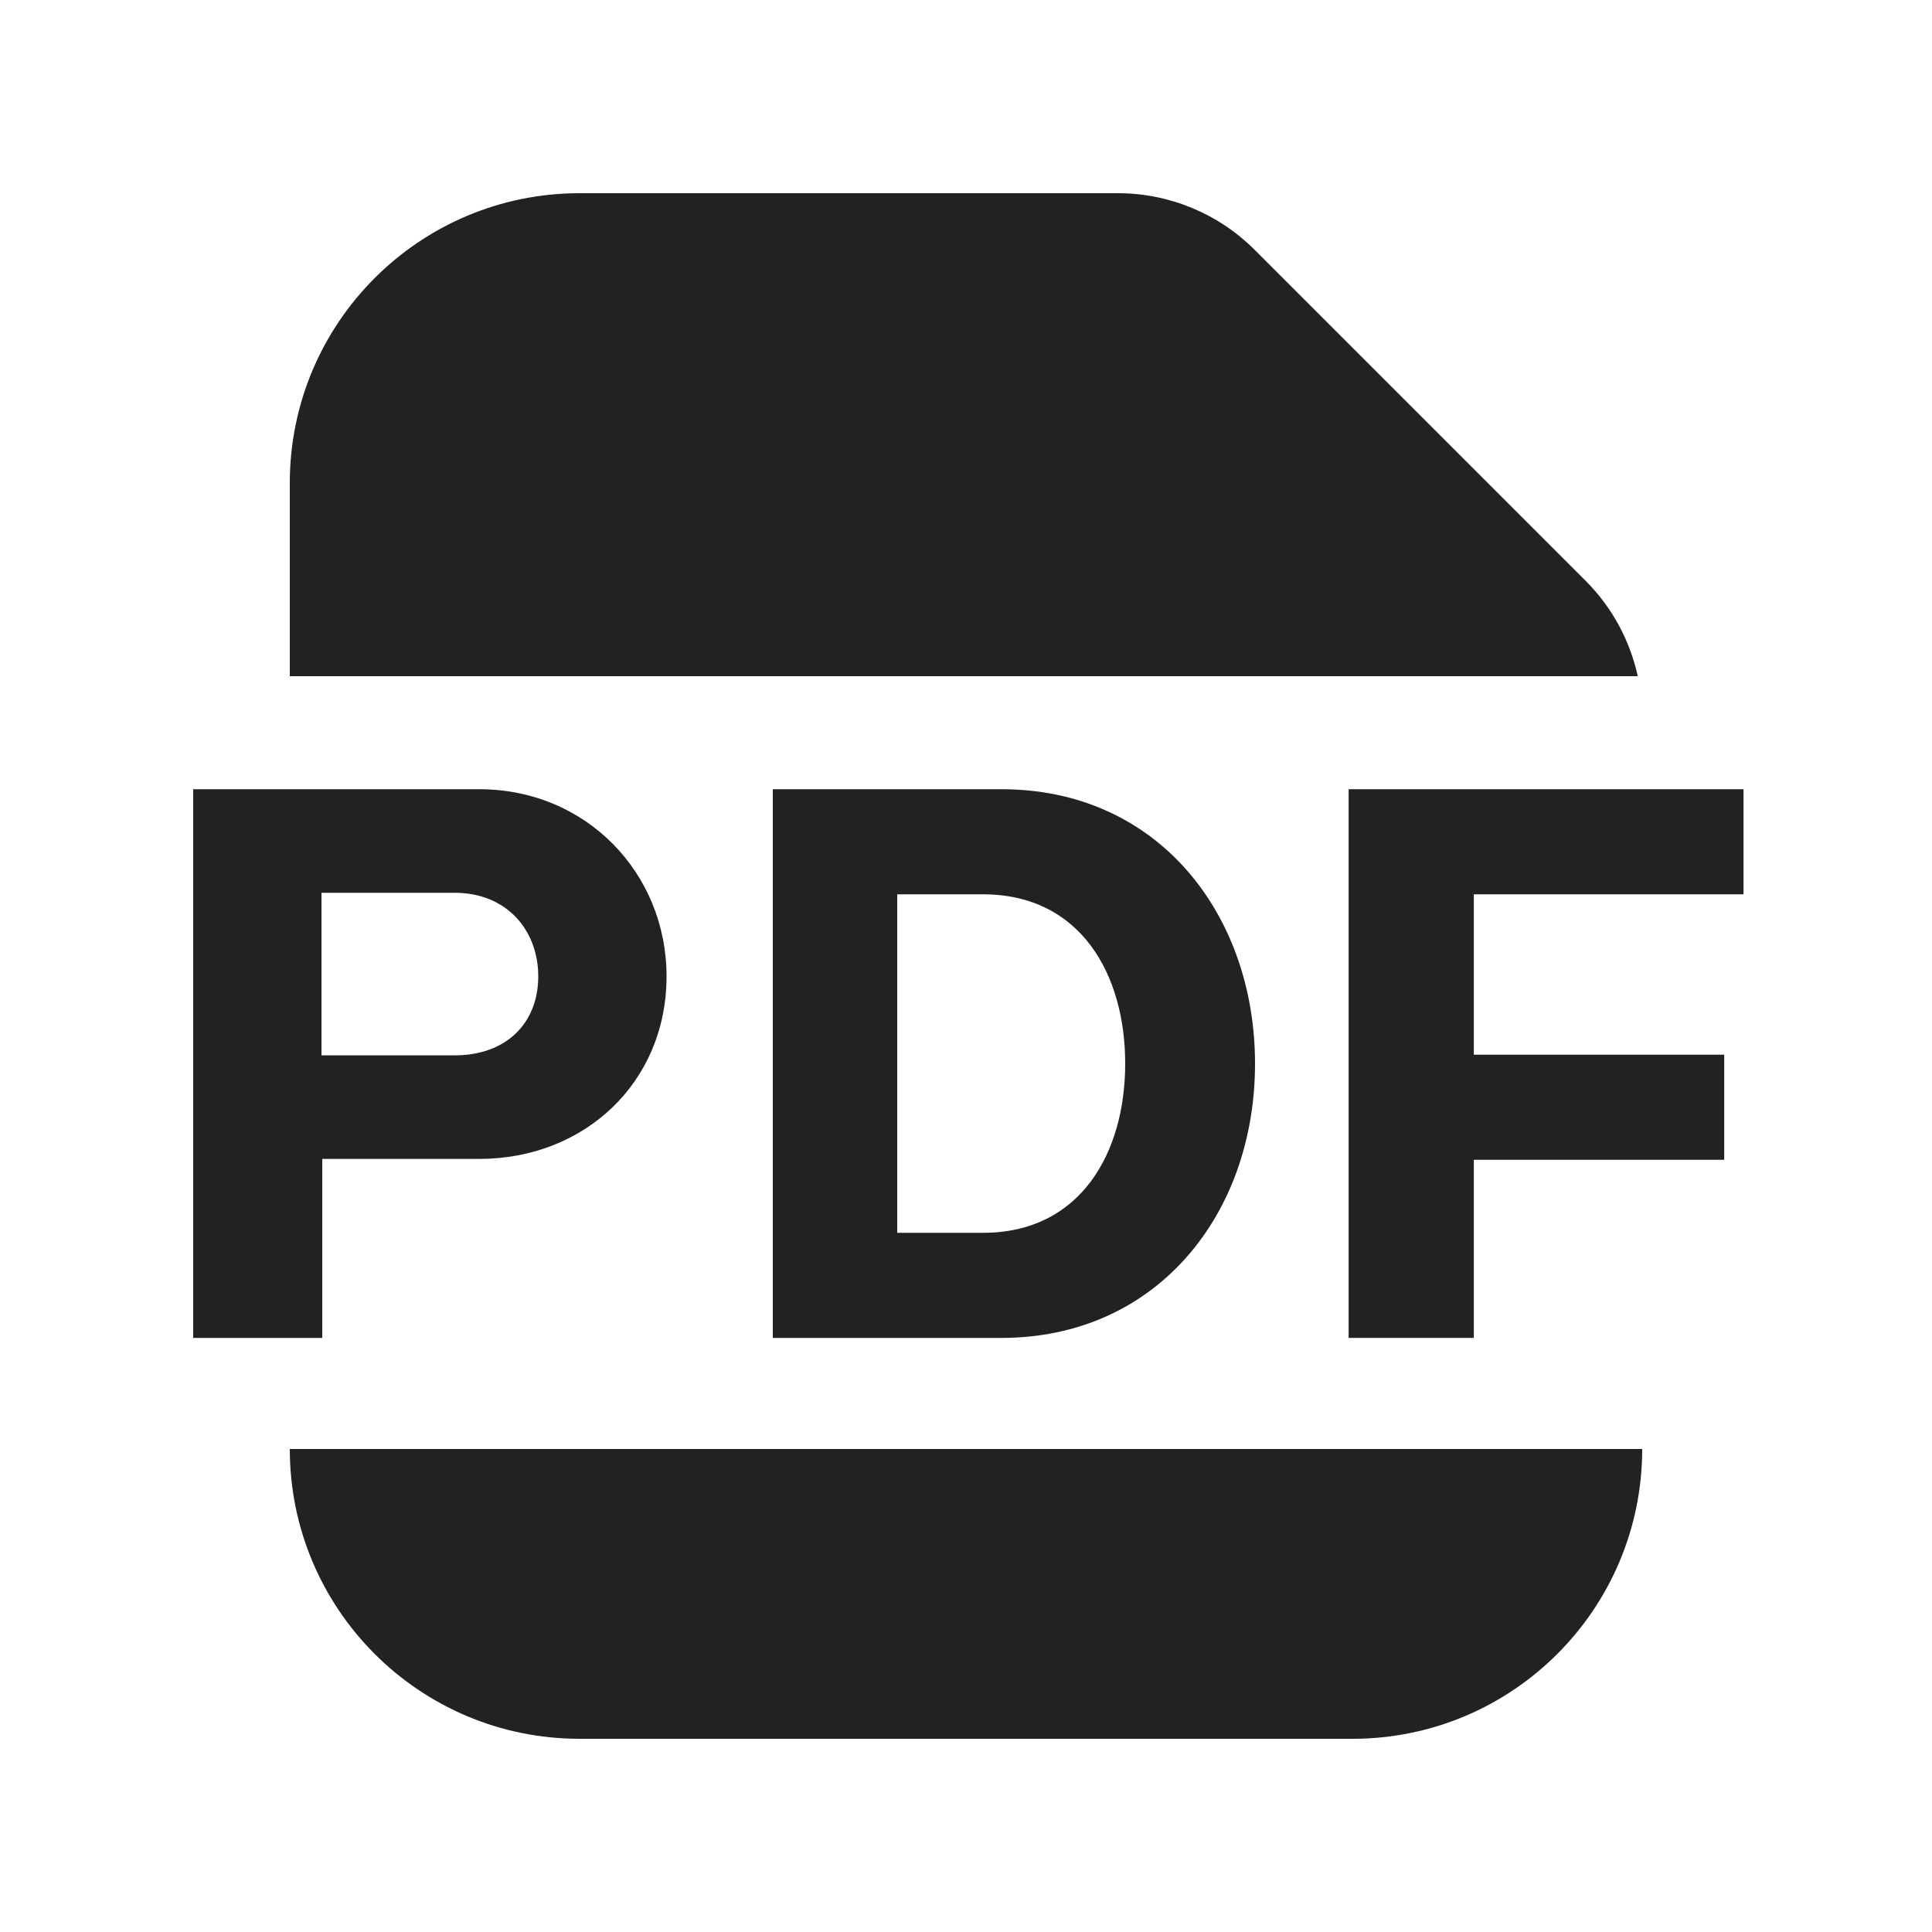
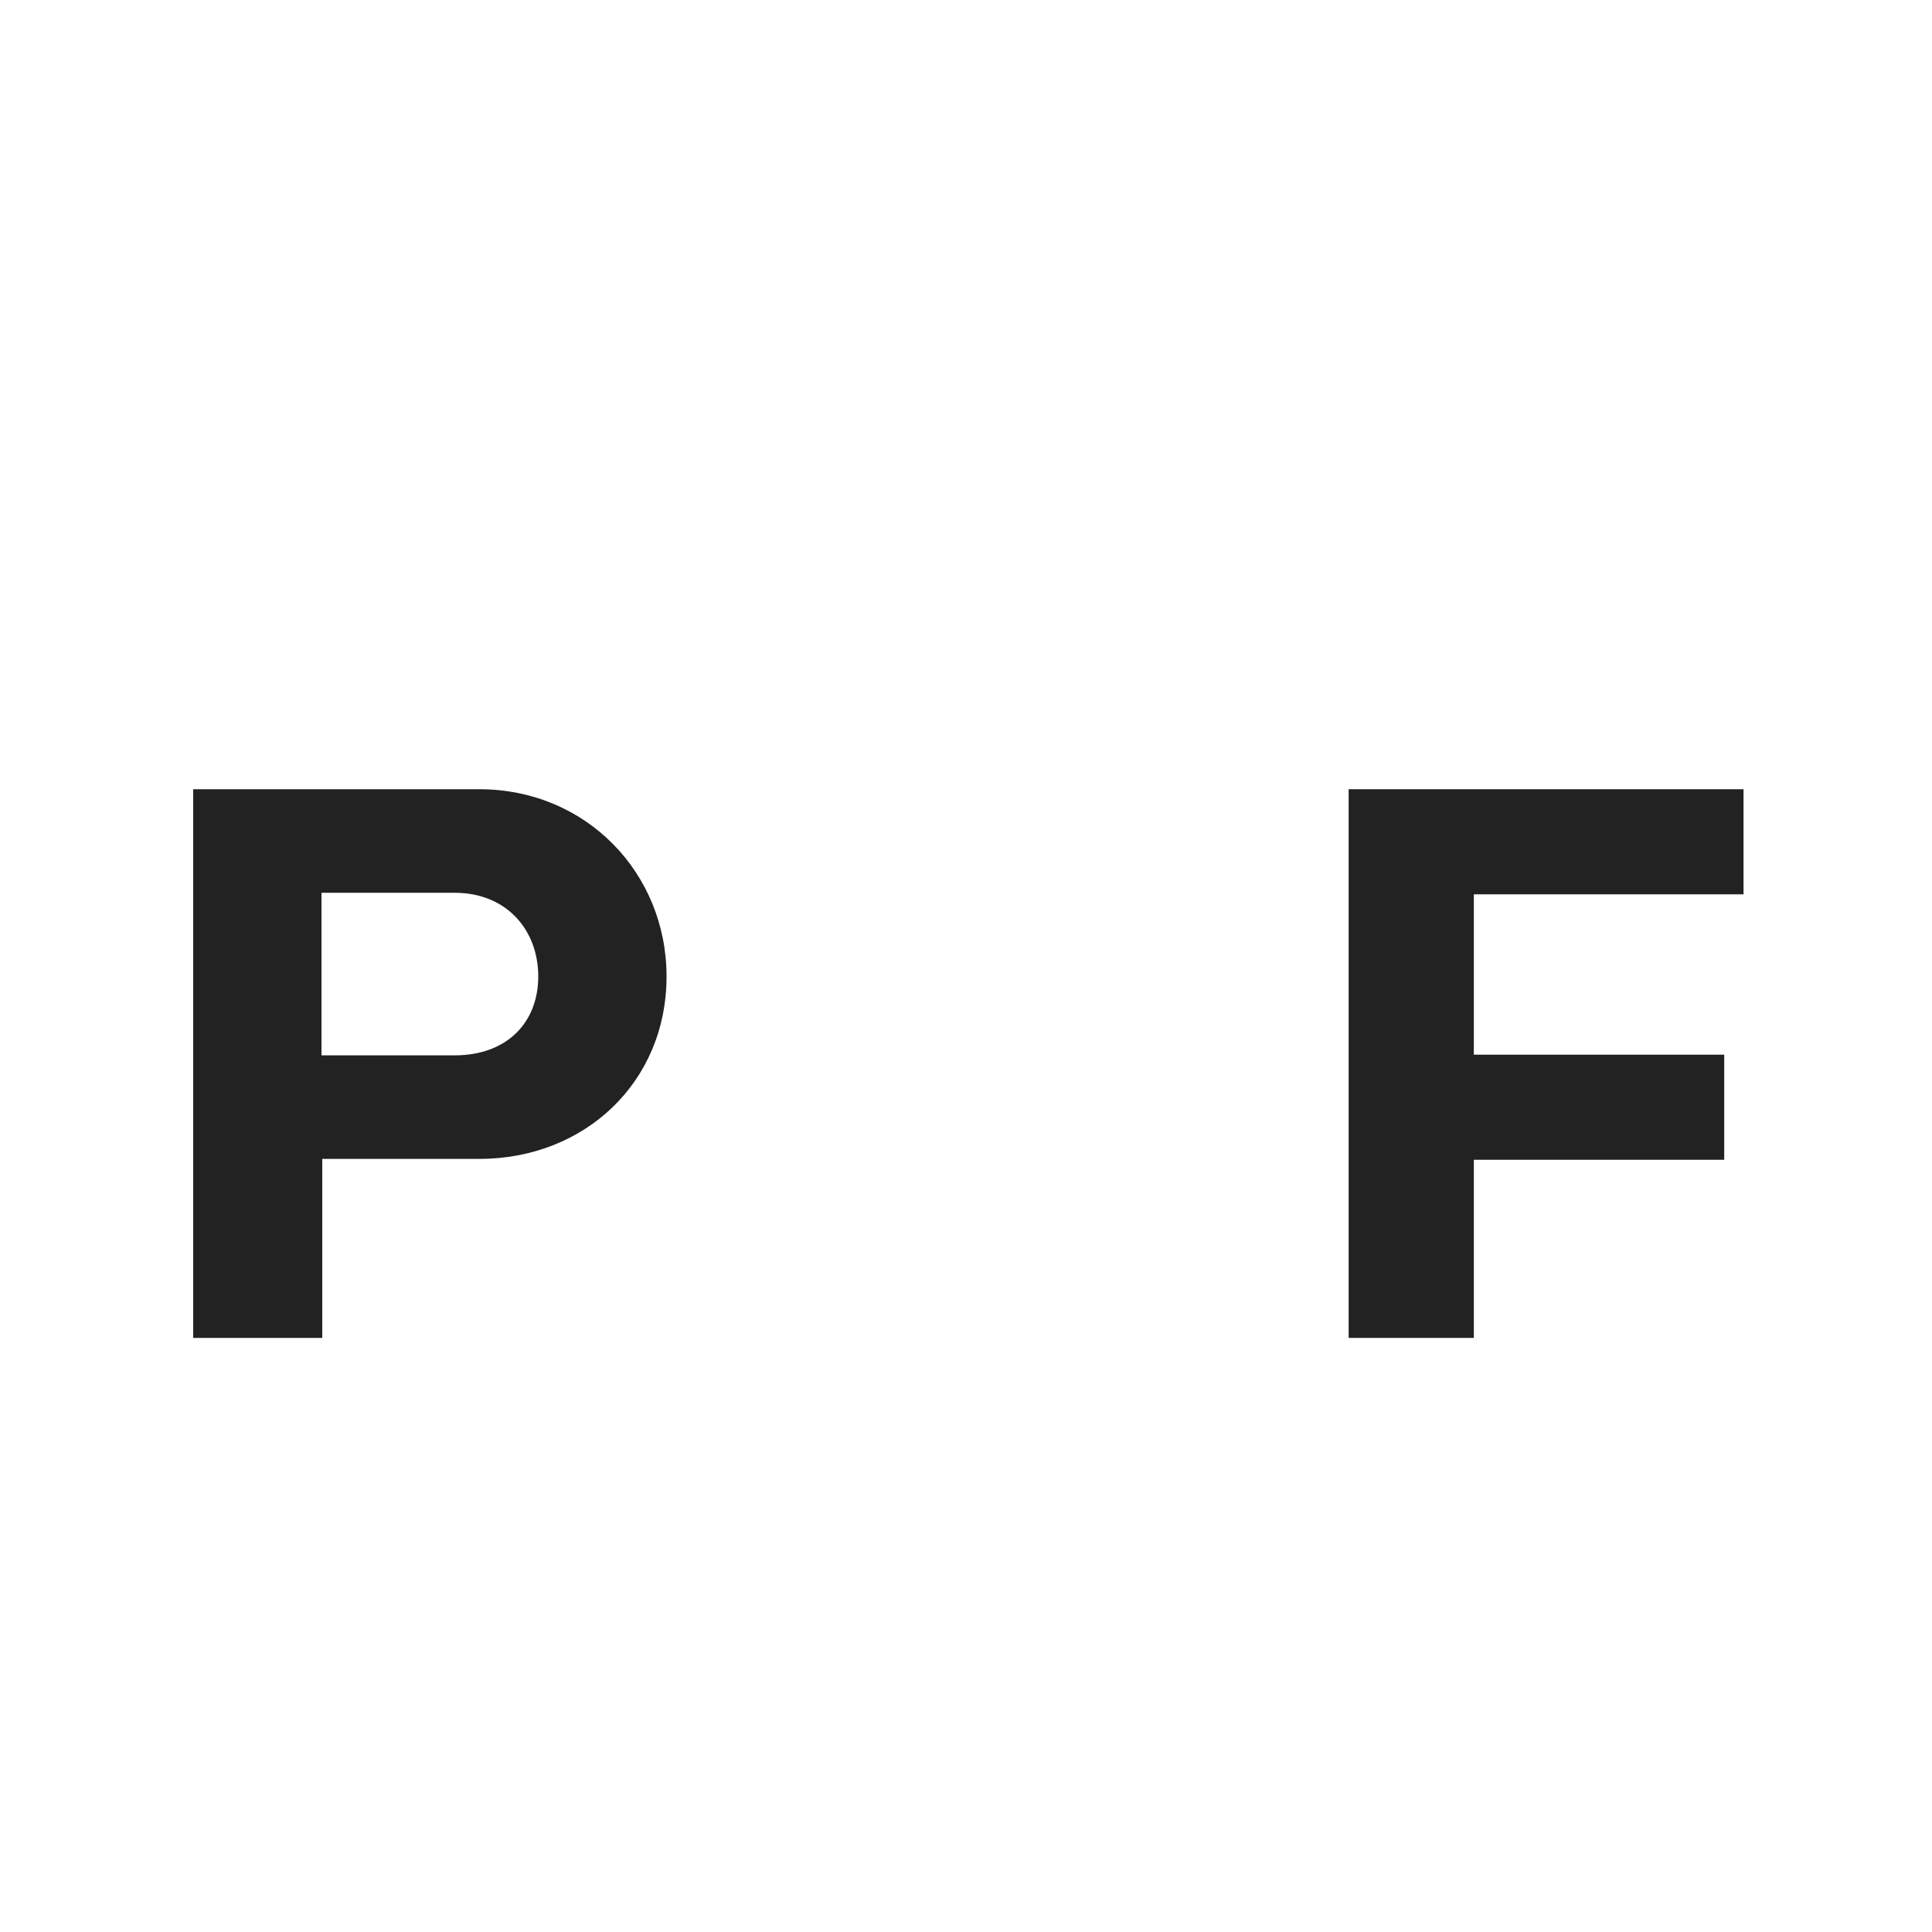
<svg xmlns="http://www.w3.org/2000/svg" width="20" height="20" viewBox="0 0 20 20" fill="none">
-   <path d="M12.988 2.586C12.613 2.211 12.104 2 11.573 2H6C4.343 2 3 3.343 3 5V7H16.954C16.873 6.629 16.687 6.285 16.414 6.012L12.988 2.586Z" fill="#222222" />
-   <path d="M6 18C4.343 18 3 16.657 3 15H17C17 16.657 15.657 18 14 18H6Z" fill="#222222" />
  <path fill-rule="evenodd" clip-rule="evenodd" d="M6.9 10.108C6.9 9.039 6.07 8.17 4.961 8.17H2V13.85H3.336V11.997H4.961C6.051 11.997 6.9 11.205 6.9 10.108ZM3.328 10.925V9.242H4.706C5.245 9.242 5.572 9.628 5.572 10.108C5.572 10.584 5.249 10.925 4.706 10.925H3.328Z" fill="#222222" />
-   <path fill-rule="evenodd" clip-rule="evenodd" d="M10.368 8.17C11.997 8.17 12.992 9.475 12.992 11.01C12.992 12.578 11.967 13.85 10.368 13.85H8V8.17H10.368ZM9.288 9.258V12.762H10.176C11.187 12.762 11.648 11.932 11.648 11.01C11.648 10.088 11.187 9.258 10.176 9.258H9.288Z" fill="#222222" />
  <path d="M18.049 8.17H13.961V13.85H15.257V12.006H17.849V10.918H15.257V9.258H18.049V8.17Z" fill="#222222" />
</svg>